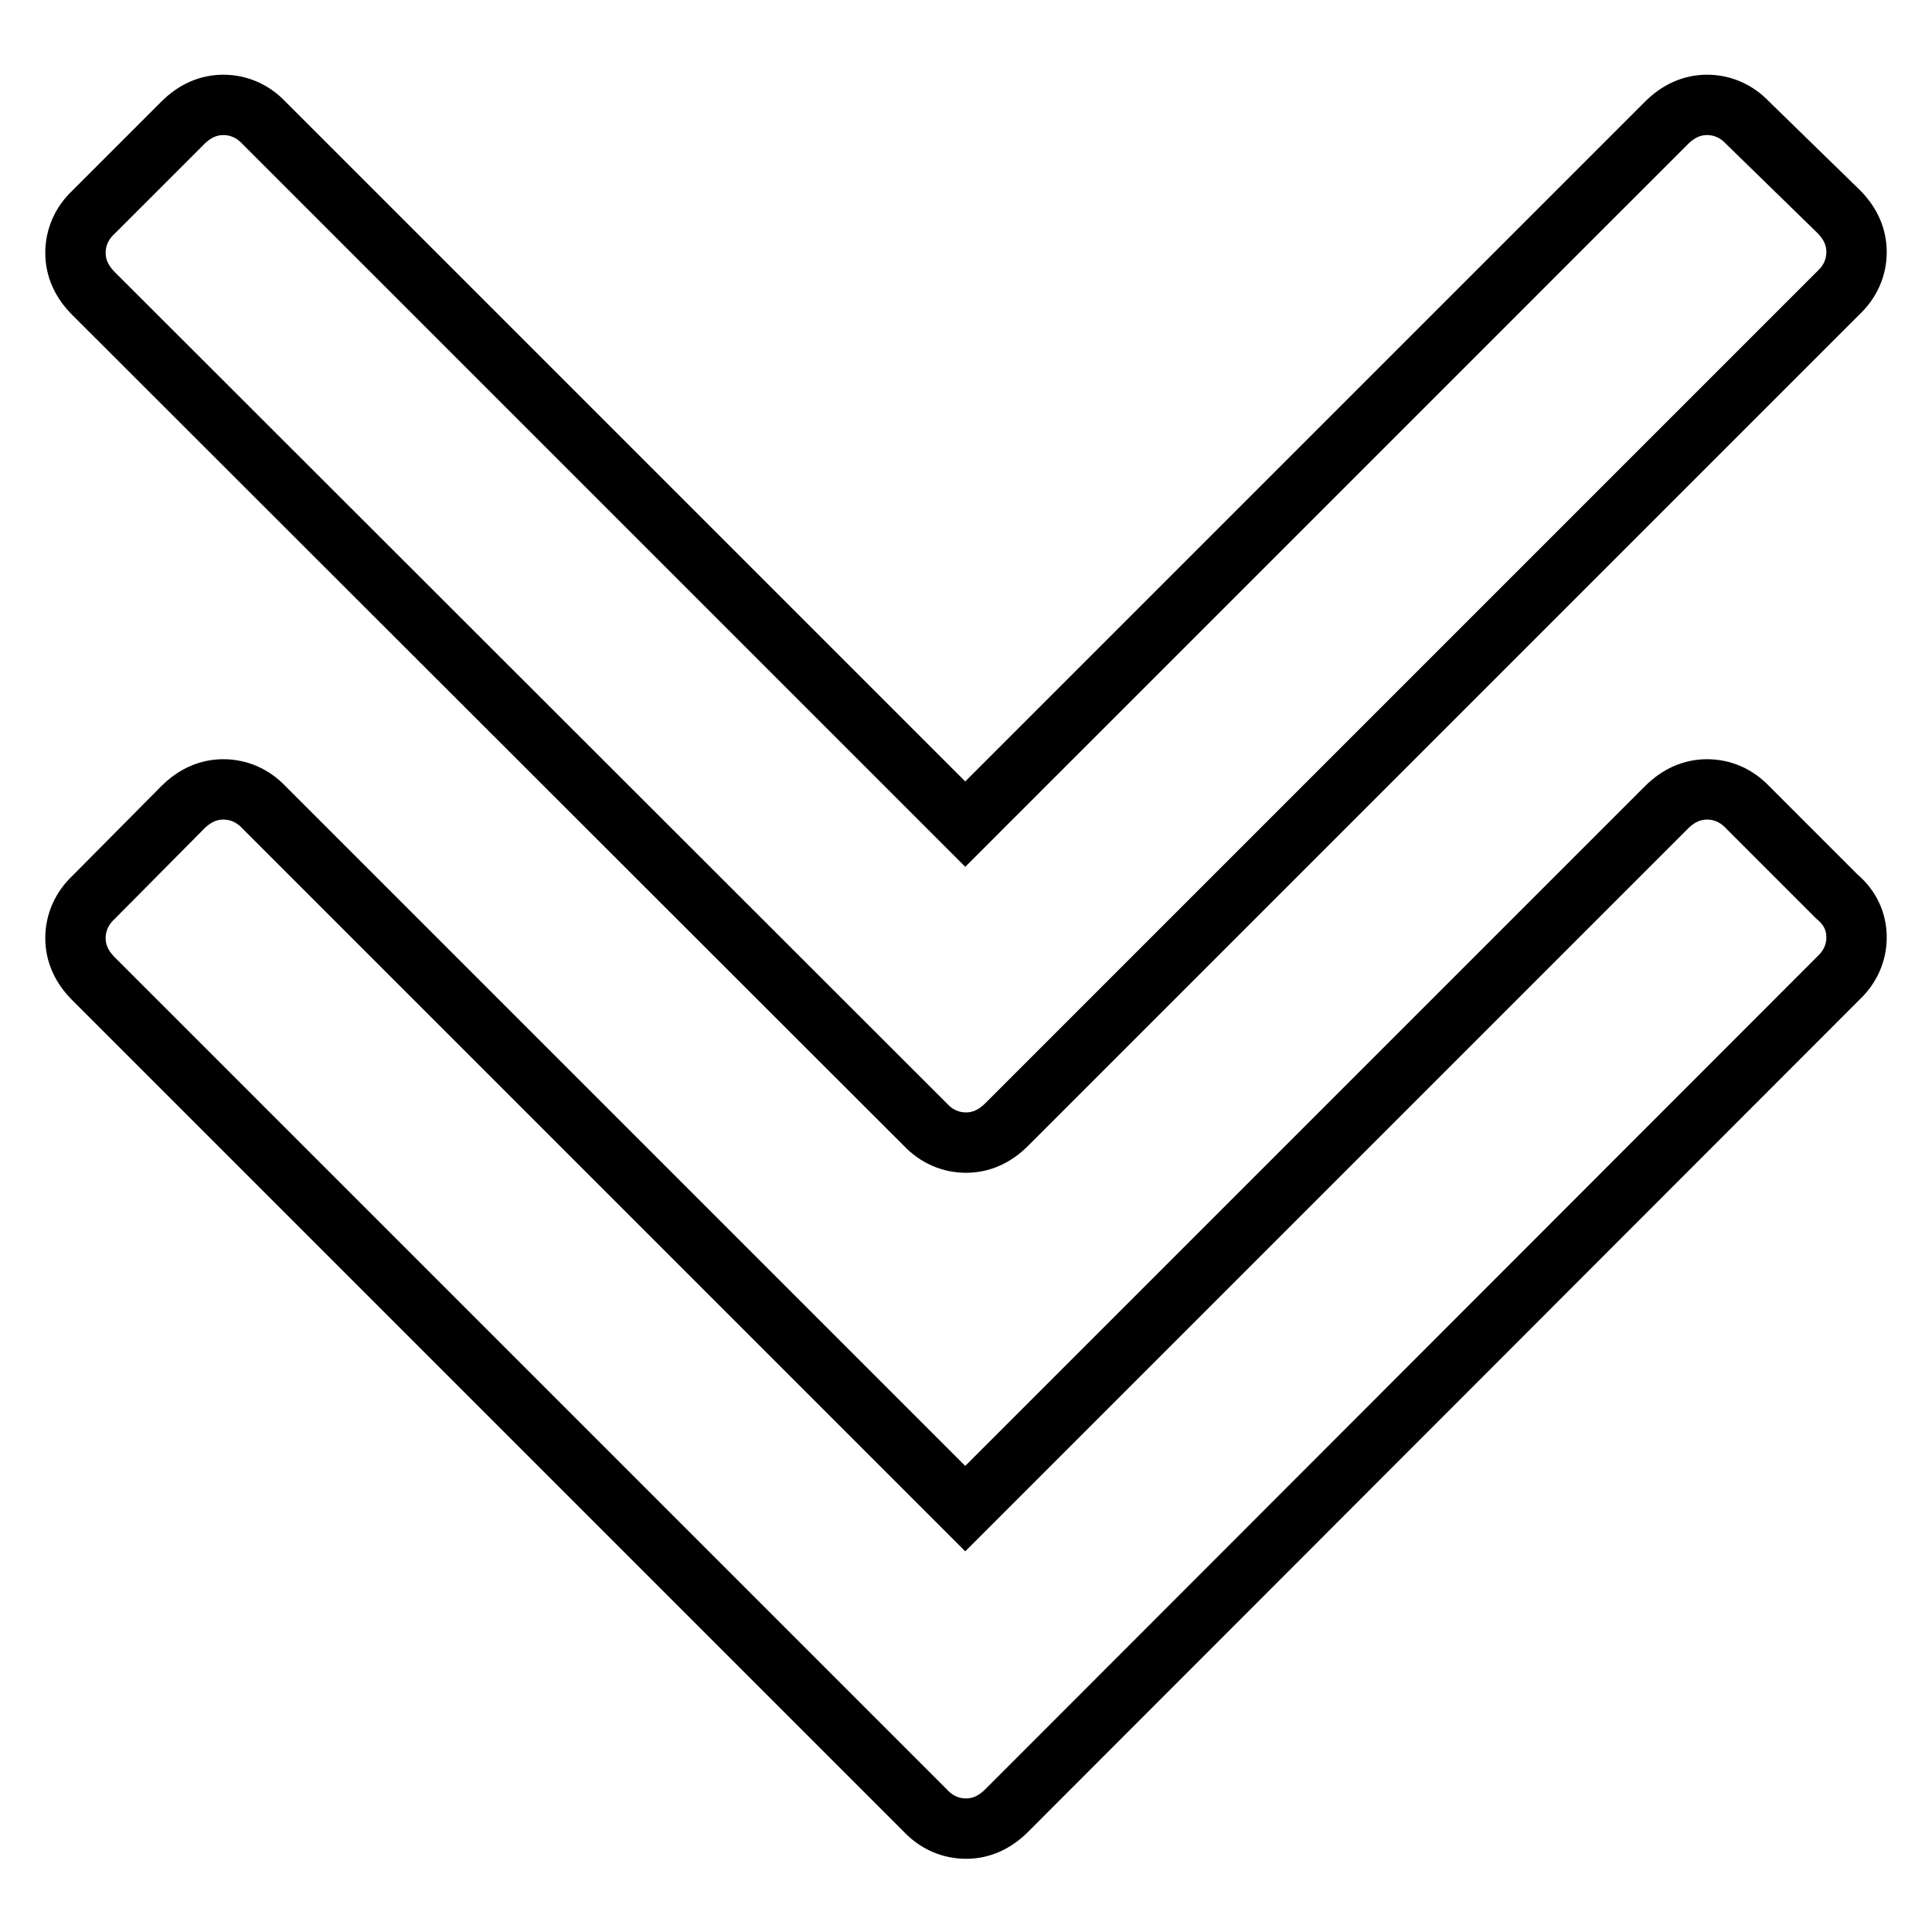
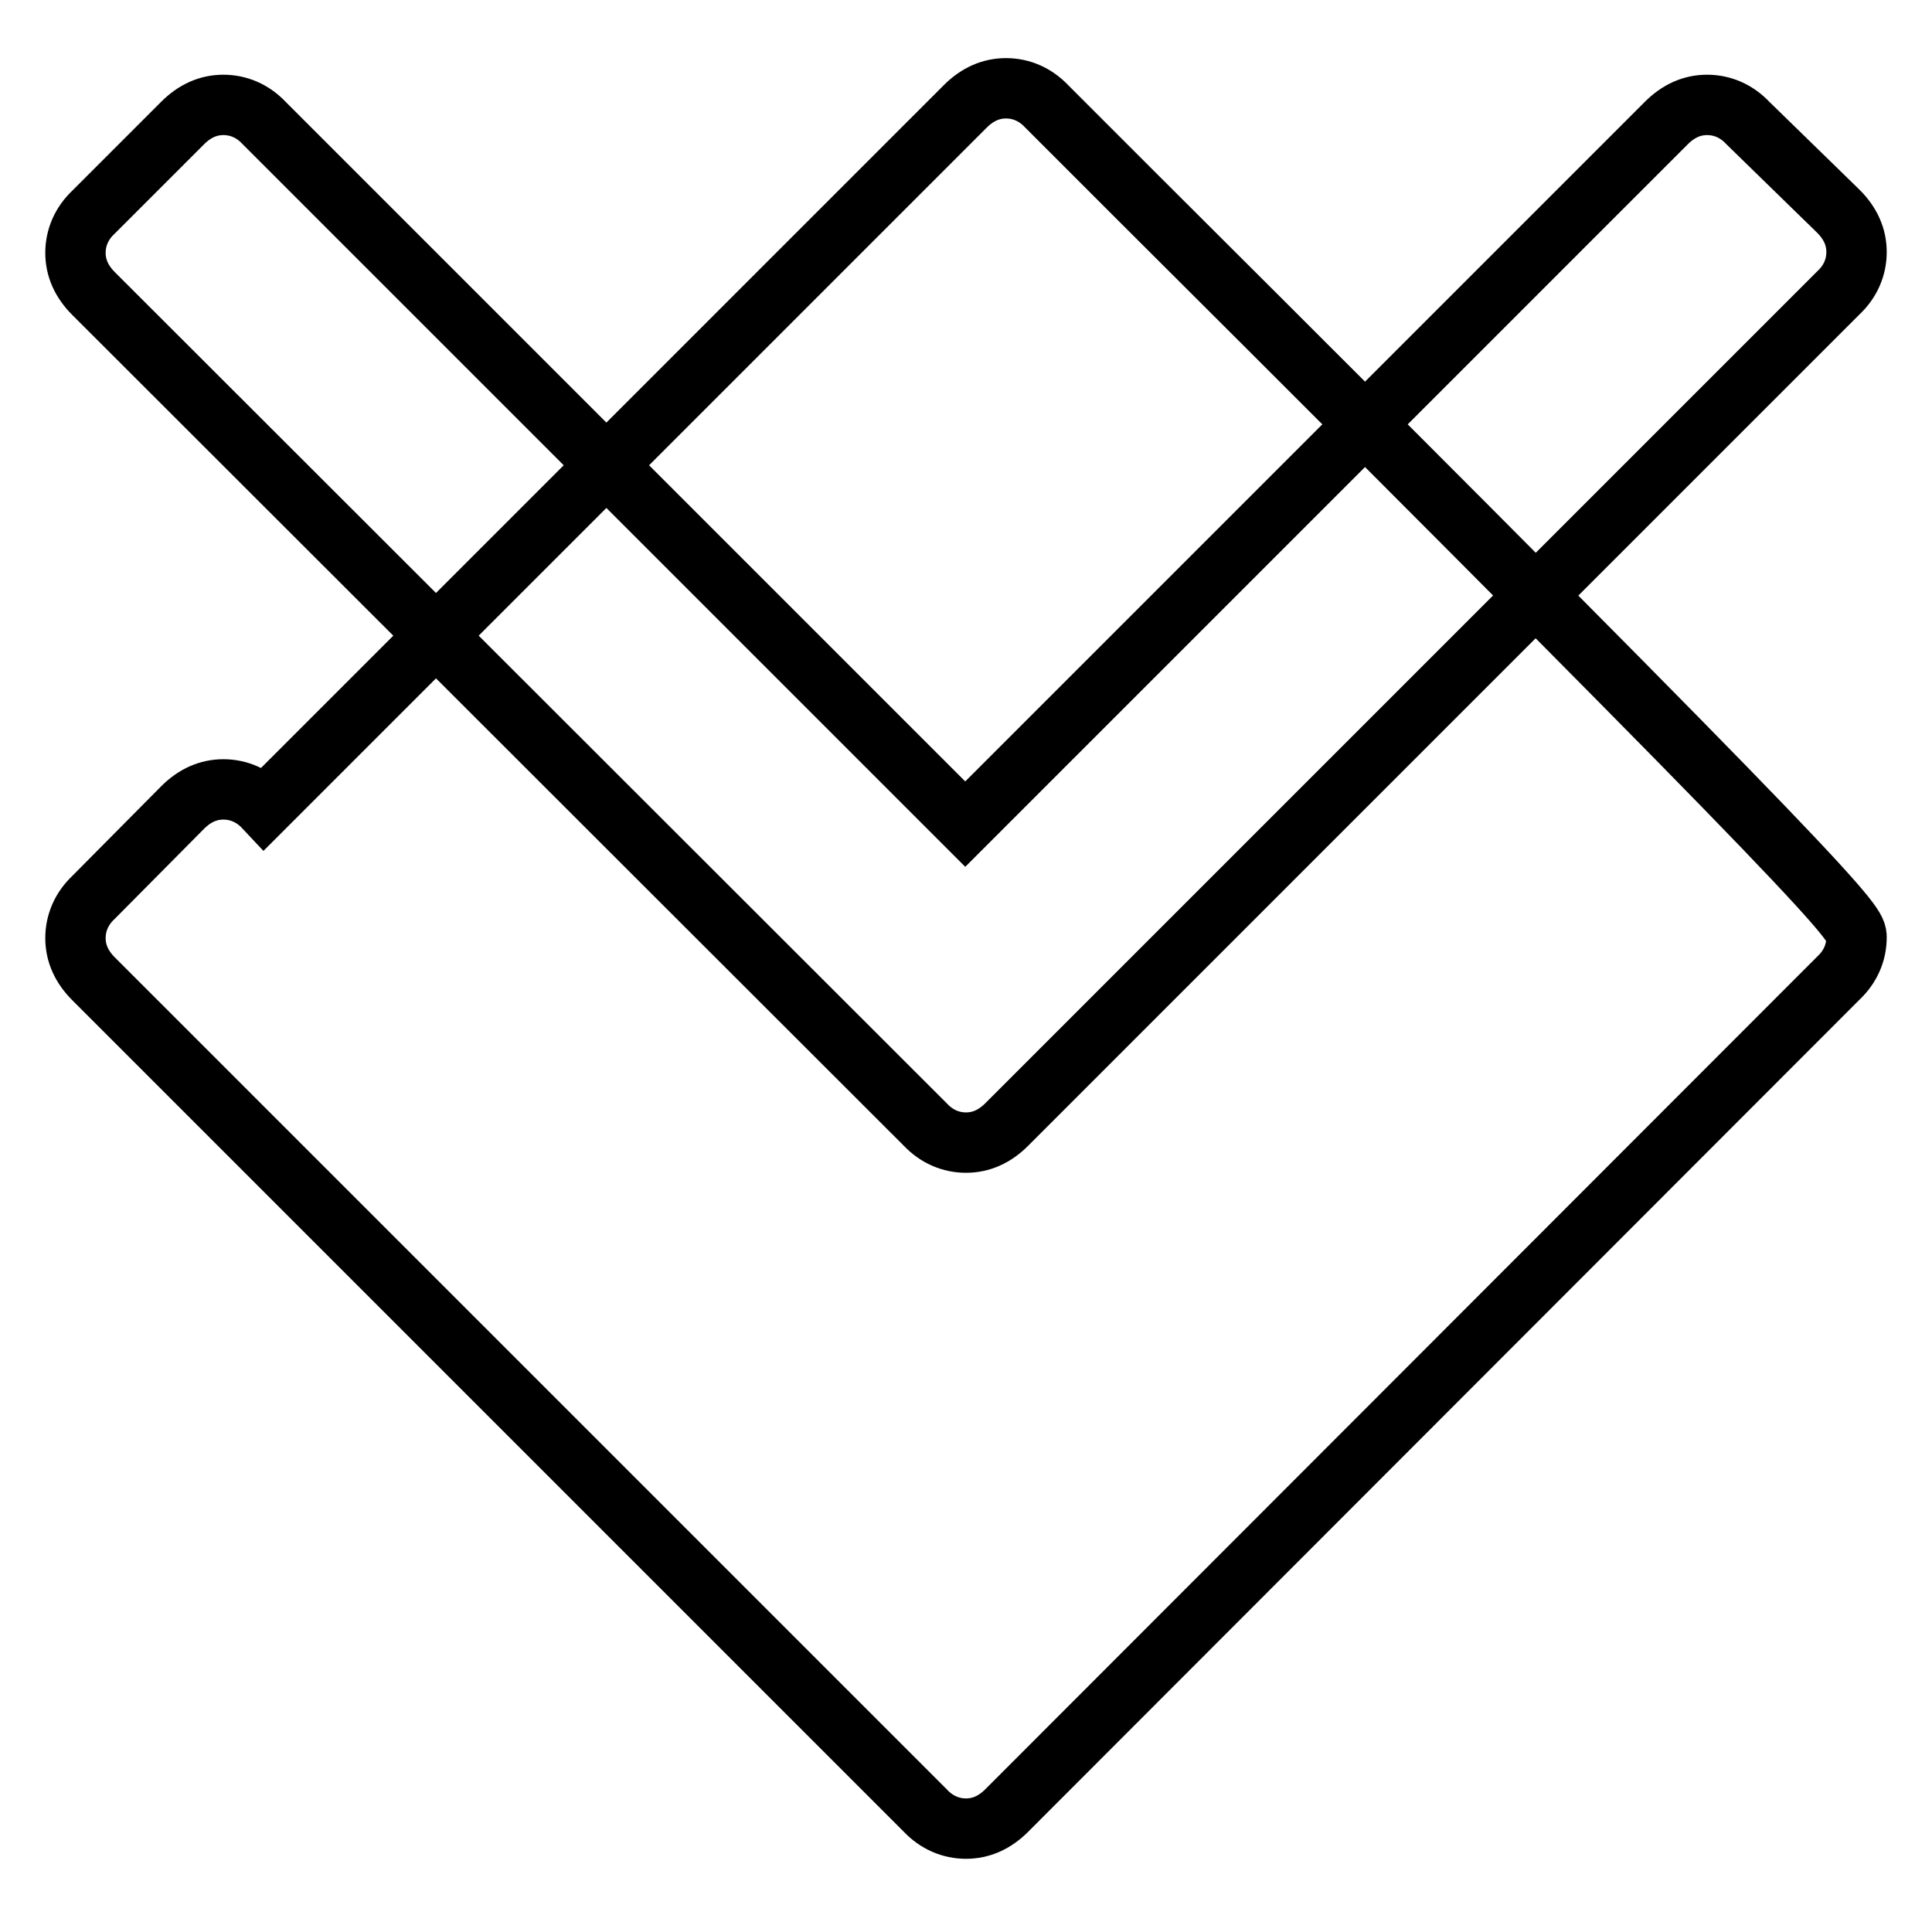
<svg xmlns="http://www.w3.org/2000/svg" version="1.1" x="0px" y="0px" viewBox="0 0 256 256" enable-background="new 0 0 256 256" xml:space="preserve">
  <g>
    <g>
      <g>
-         <path stroke-width="8" fill-opacity="0" stroke="#000000" d="M246,124.2c0,2-0.8,3.9-2.4,5.4L133.4,239.9c-1.6,1.6-3.4,2.4-5.4,2.4s-3.9-0.8-5.4-2.4L12.4,129.7c-1.6-1.6-2.4-3.4-2.4-5.4s0.8-3.9,2.4-5.4L24.2,107c1.6-1.6,3.4-2.4,5.4-2.4s3.9,0.8,5.4,2.4l92.9,92.9l92.9-92.9c1.6-1.6,3.4-2.4,5.4-2.4s3.9,0.8,5.4,2.4l11.8,11.8C245.2,120.3,246,122.2,246,124.2z M246,33.4c0,2-0.8,3.9-2.4,5.4L133.4,149c-1.6,1.6-3.4,2.4-5.4,2.4s-3.9-0.8-5.4-2.4L12.4,38.9c-1.6-1.6-2.4-3.4-2.4-5.4c0-2,0.8-3.9,2.4-5.4l11.8-11.8c1.6-1.6,3.4-2.4,5.4-2.4s3.9,0.8,5.4,2.4l92.9,92.9l92.9-92.9c1.6-1.6,3.4-2.4,5.4-2.4s3.9,0.8,5.4,2.4L243.6,28C245.2,29.6,246,31.4,246,33.4z" />
+         <path stroke-width="8" fill-opacity="0" stroke="#000000" d="M246,124.2c0,2-0.8,3.9-2.4,5.4L133.4,239.9c-1.6,1.6-3.4,2.4-5.4,2.4s-3.9-0.8-5.4-2.4L12.4,129.7c-1.6-1.6-2.4-3.4-2.4-5.4s0.8-3.9,2.4-5.4L24.2,107c1.6-1.6,3.4-2.4,5.4-2.4s3.9,0.8,5.4,2.4l92.9-92.9c1.6-1.6,3.4-2.4,5.4-2.4s3.9,0.8,5.4,2.4l11.8,11.8C245.2,120.3,246,122.2,246,124.2z M246,33.4c0,2-0.8,3.9-2.4,5.4L133.4,149c-1.6,1.6-3.4,2.4-5.4,2.4s-3.9-0.8-5.4-2.4L12.4,38.9c-1.6-1.6-2.4-3.4-2.4-5.4c0-2,0.8-3.9,2.4-5.4l11.8-11.8c1.6-1.6,3.4-2.4,5.4-2.4s3.9,0.8,5.4,2.4l92.9,92.9l92.9-92.9c1.6-1.6,3.4-2.4,5.4-2.4s3.9,0.8,5.4,2.4L243.6,28C245.2,29.6,246,31.4,246,33.4z" />
      </g>
    </g>
  </g>
</svg>